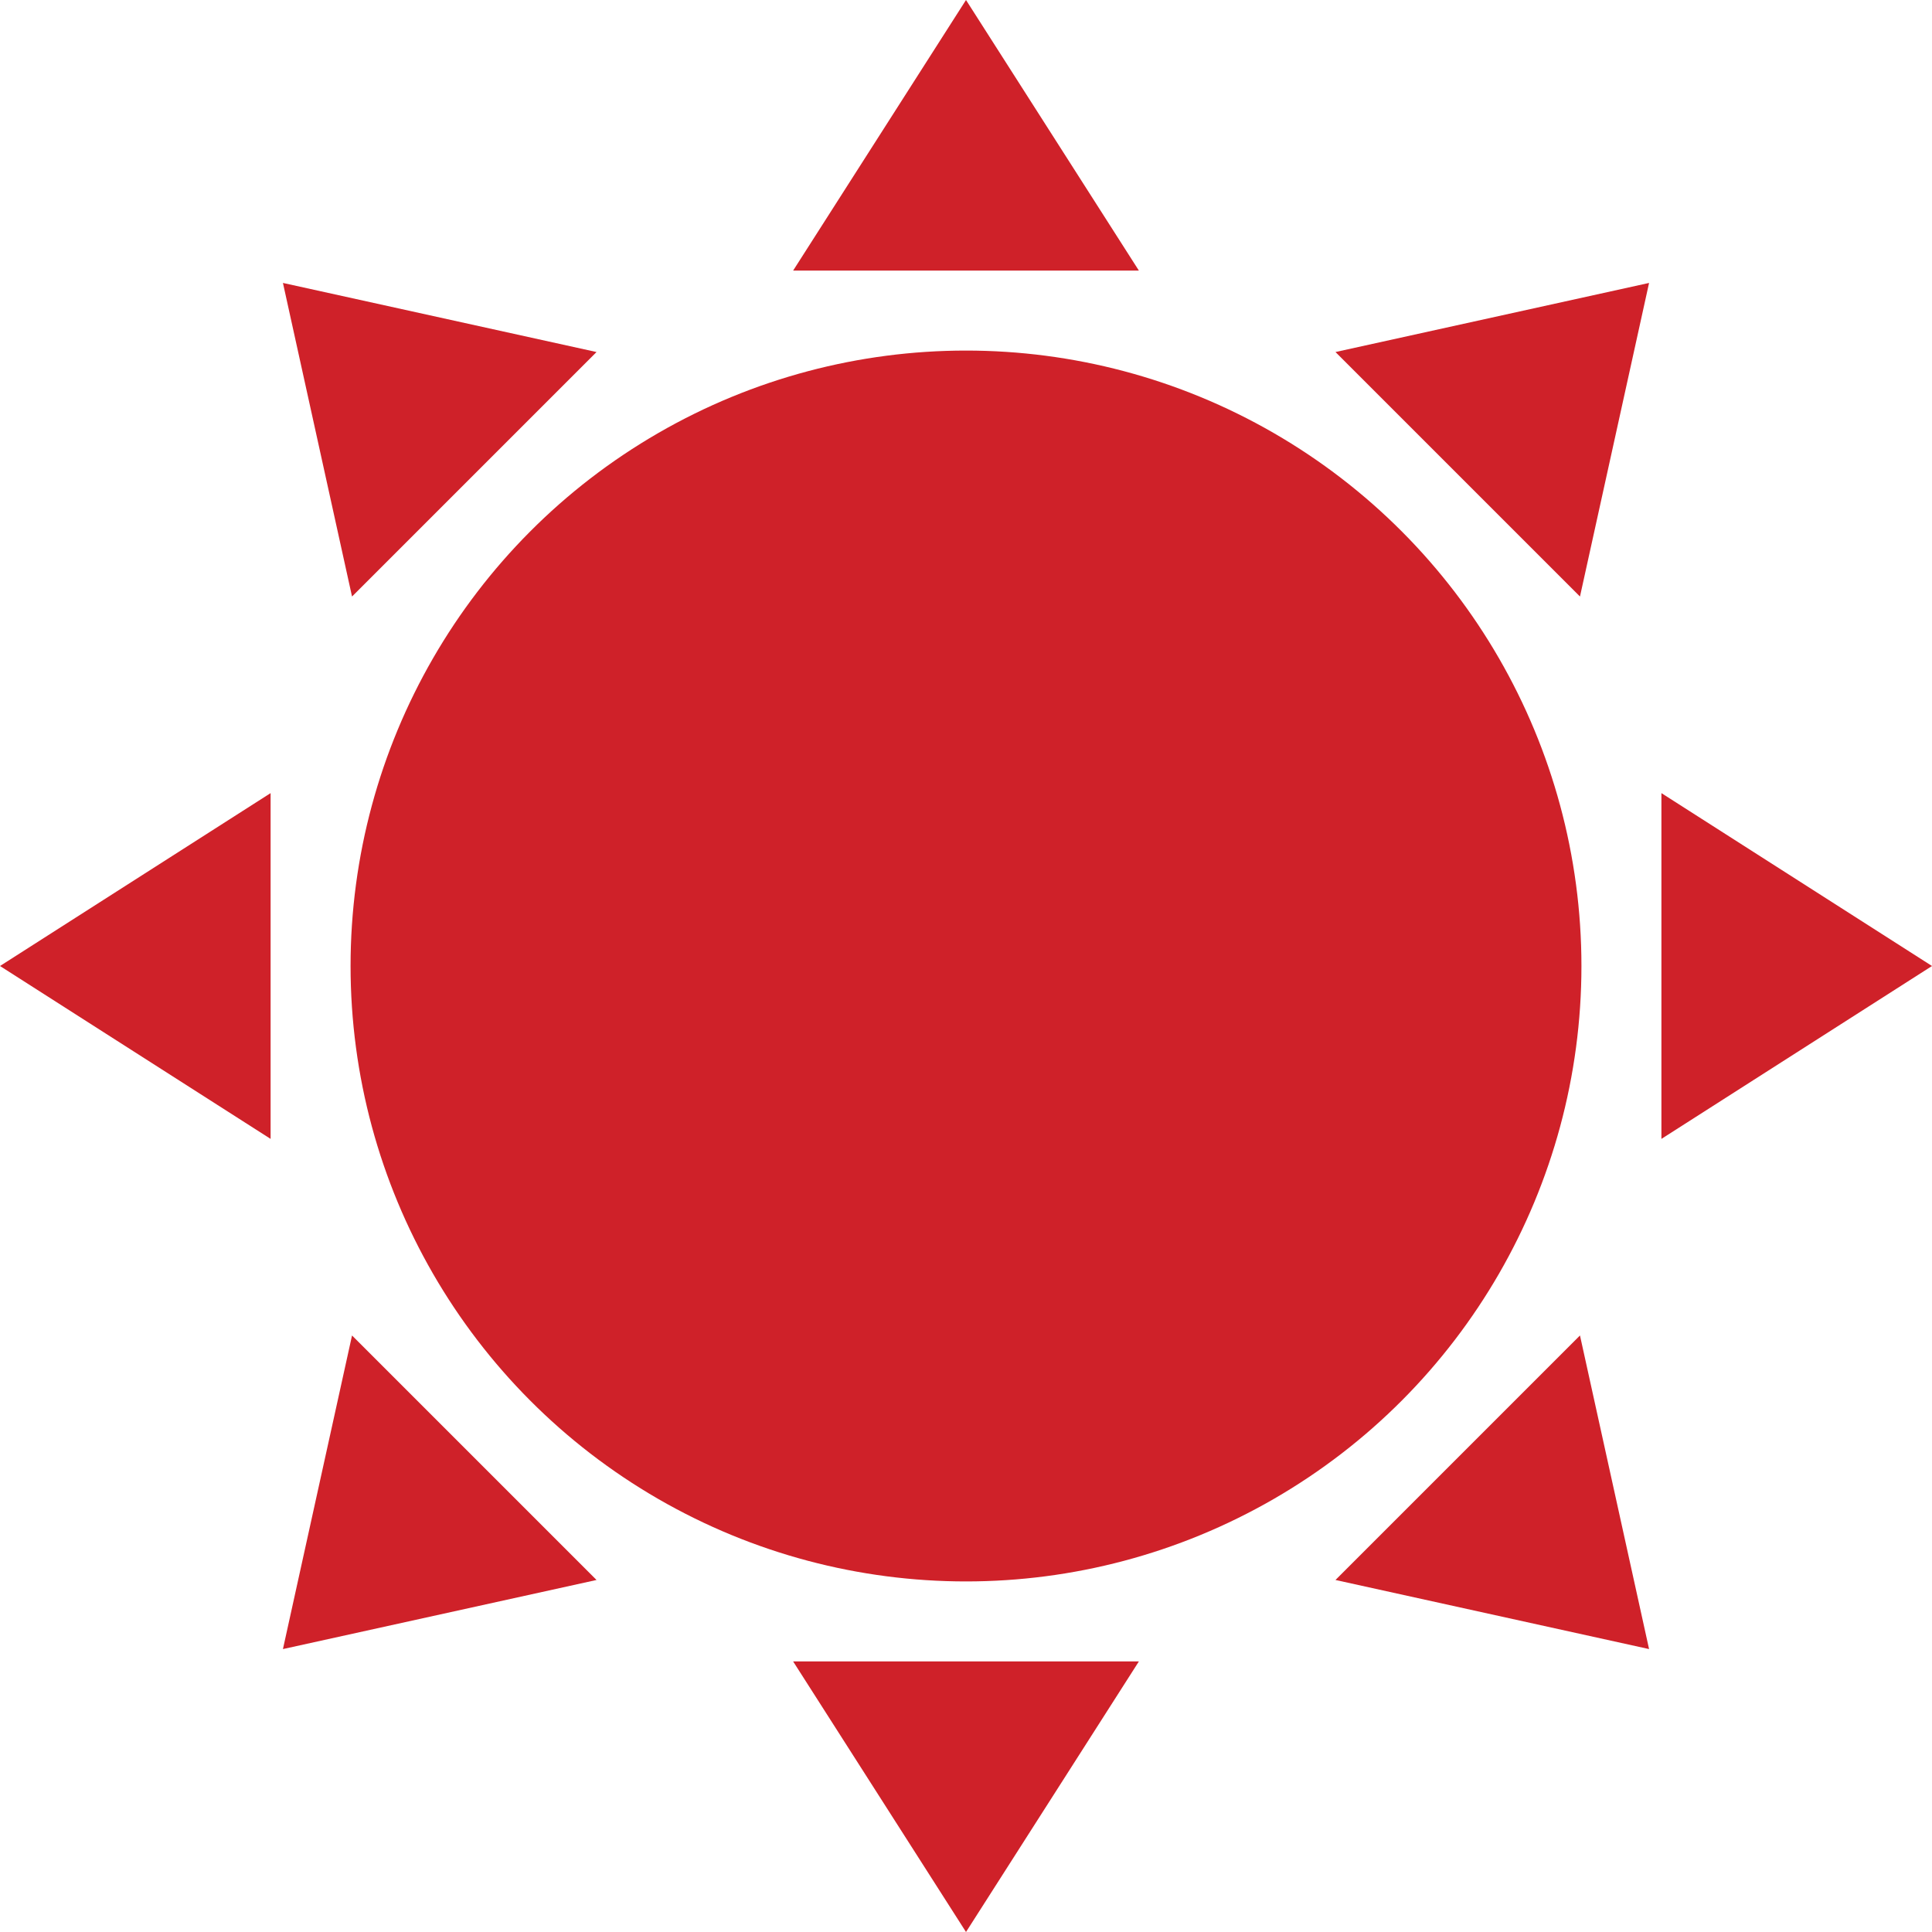
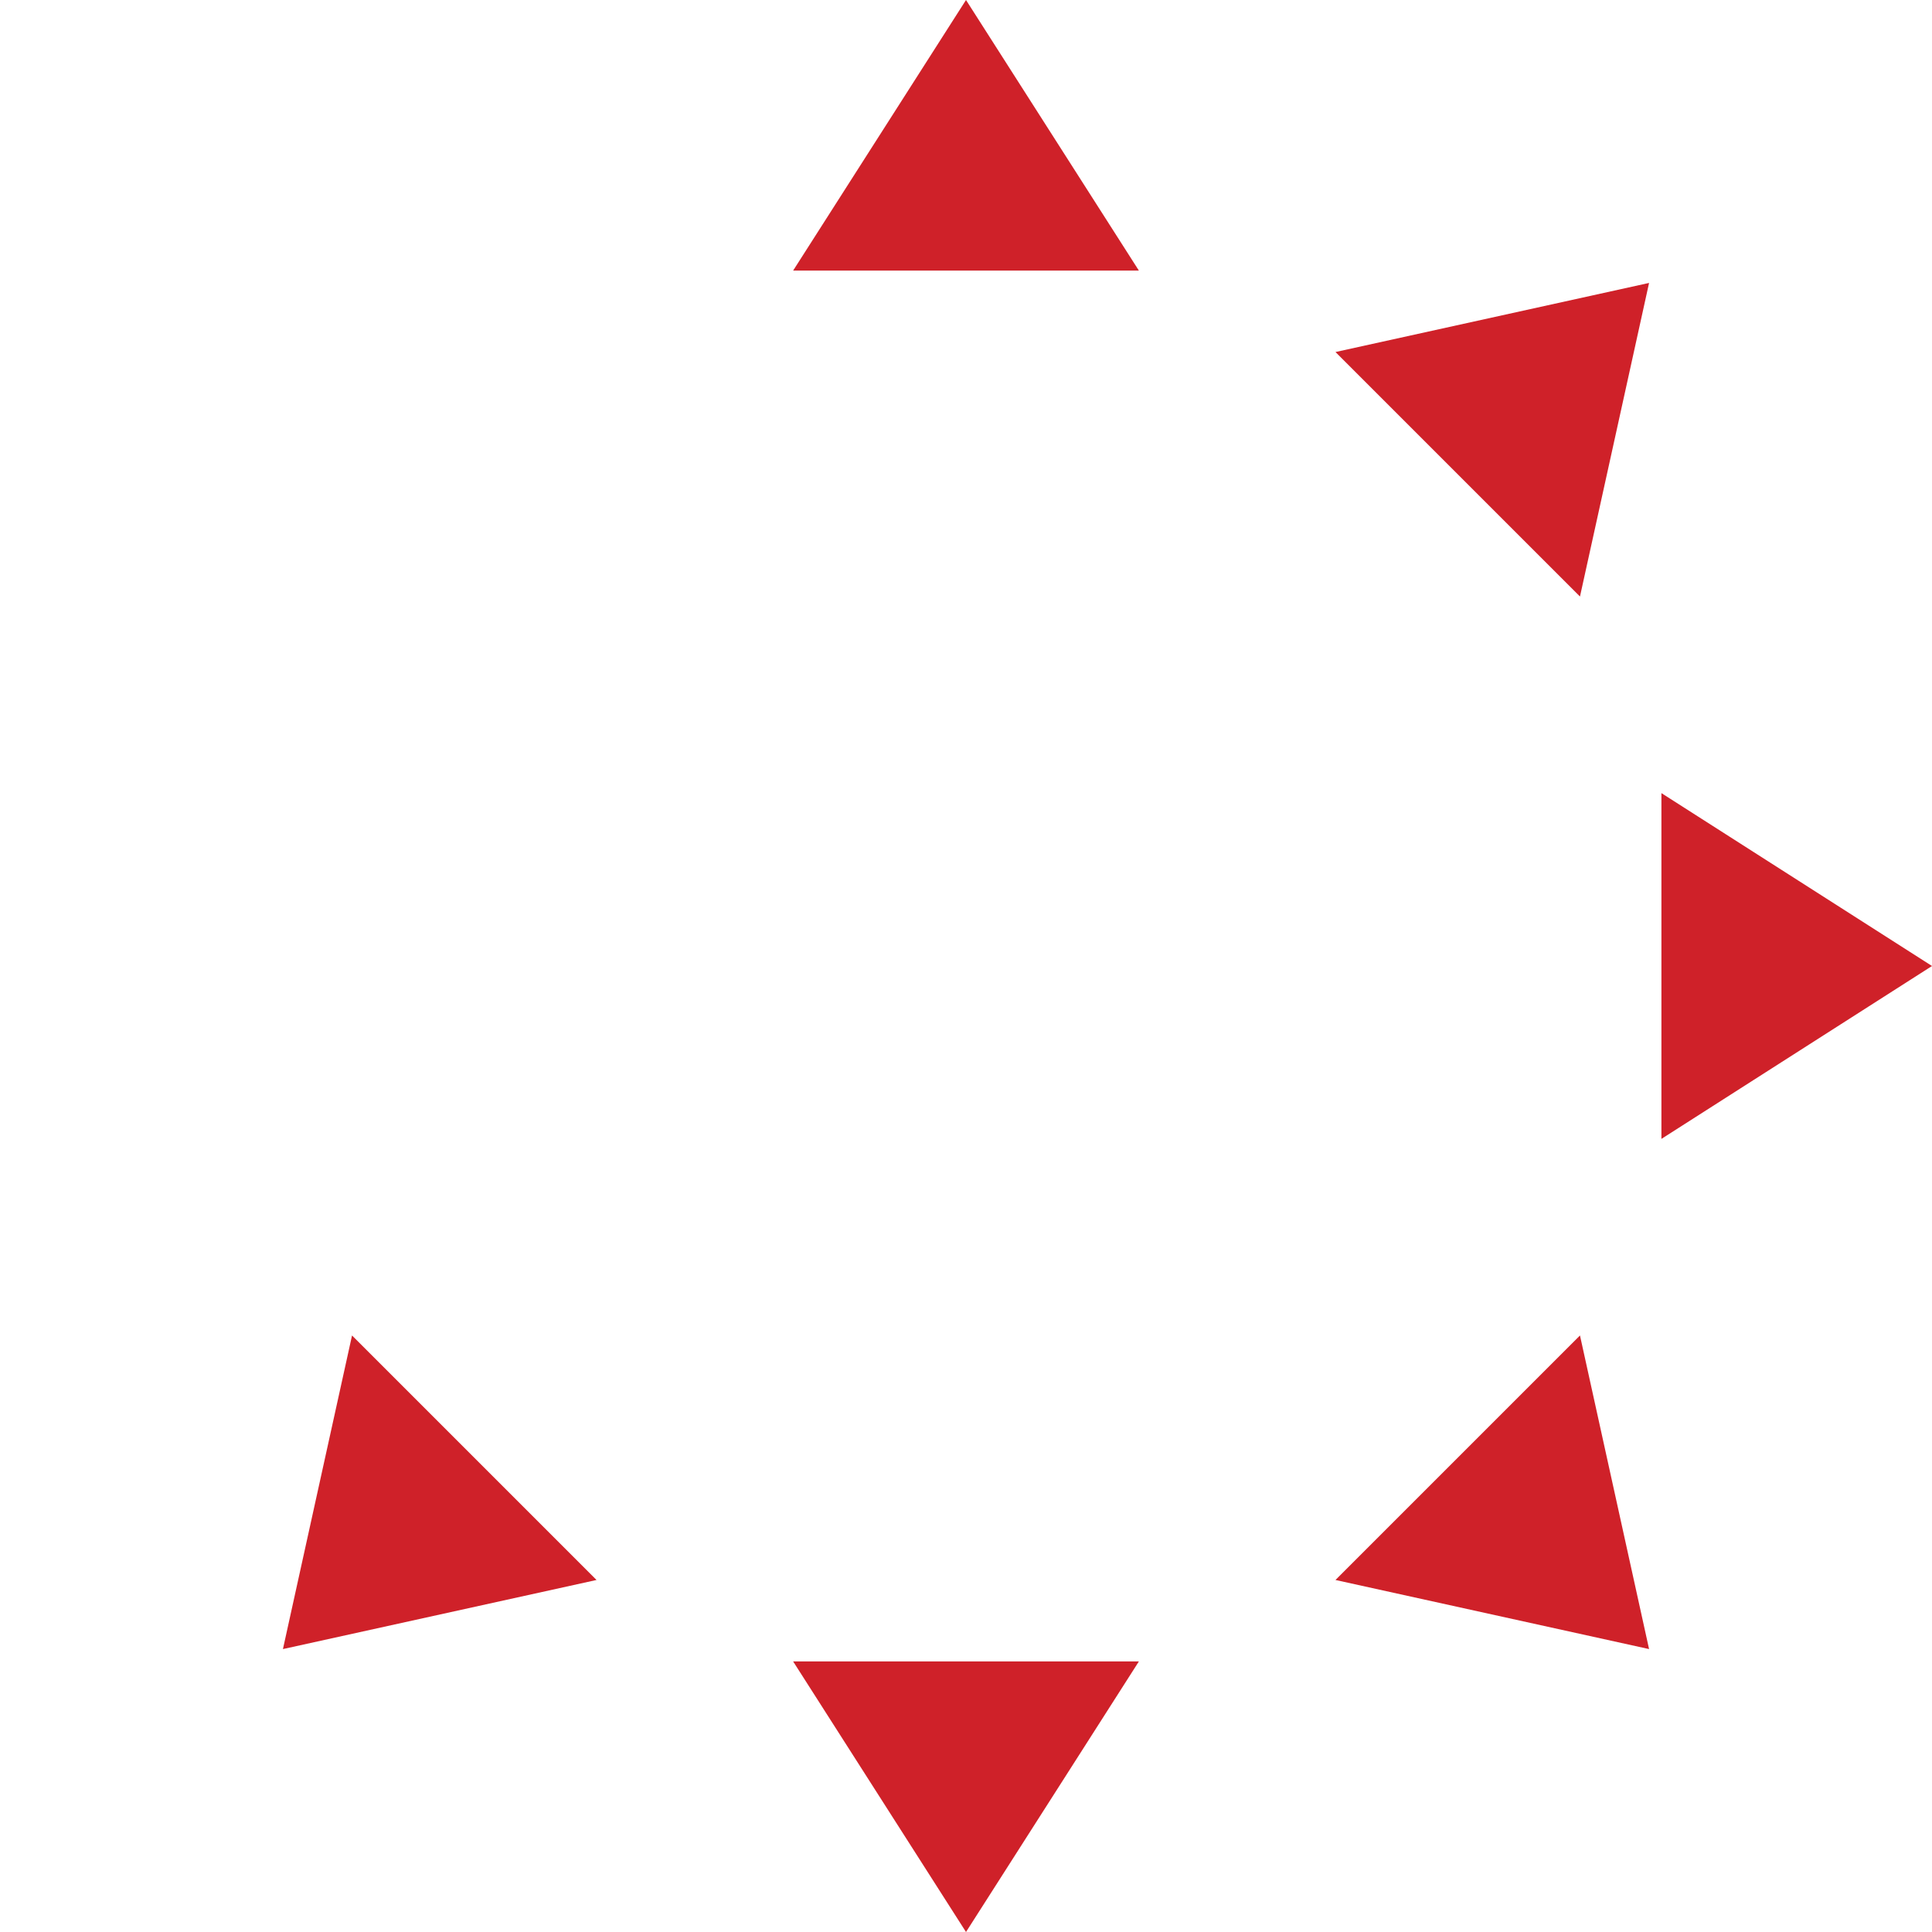
<svg xmlns="http://www.w3.org/2000/svg" version="1.1" id="Capa_1" x="0px" y="0px" viewBox="0 0 489.039 489.039" style="enable-background:new 0 0 489.039 489.039;" xml:space="preserve">
  <g>
    <g>
-       <circle cx="244.52" cy="244.52" r="155.782" fill="#000000" style="fill: rgb(207, 33, 41);" />
      <polygon points="244.52,0 200.759,68.495 288.282,68.495 " fill="#000000" style="fill: rgb(207, 33, 41);" />
      <polygon points="420.547,200.759 420.547,288.282 489.039,244.52 " fill="#000000" style="fill: rgb(207, 33, 41);" />
      <polygon points="244.52,489.039 288.282,420.547 200.759,420.547 " fill="#000000" style="fill: rgb(207, 33, 41);" />
-       <polygon points="68.495,200.759 0,244.52 68.495,288.282 " fill="#000000" style="fill: rgb(207, 33, 41);" />
      <polygon points="417.422,71.618 338.045,89.108 399.934,150.995 " fill="#000000" style="fill: rgb(207, 33, 41);" />
      <polygon points="417.422,417.422 399.934,338.045 338.045,399.934 " fill="#000000" style="fill: rgb(207, 33, 41);" />
      <polygon points="89.108,338.045 71.618,417.422 150.995,399.934 " fill="#000000" style="fill: rgb(207, 33, 41);" />
-       <polygon points="150.995,89.108 71.618,71.618 89.108,150.995 " fill="#000000" style="fill: rgb(207, 33, 41);" />
    </g>
  </g>
</svg>